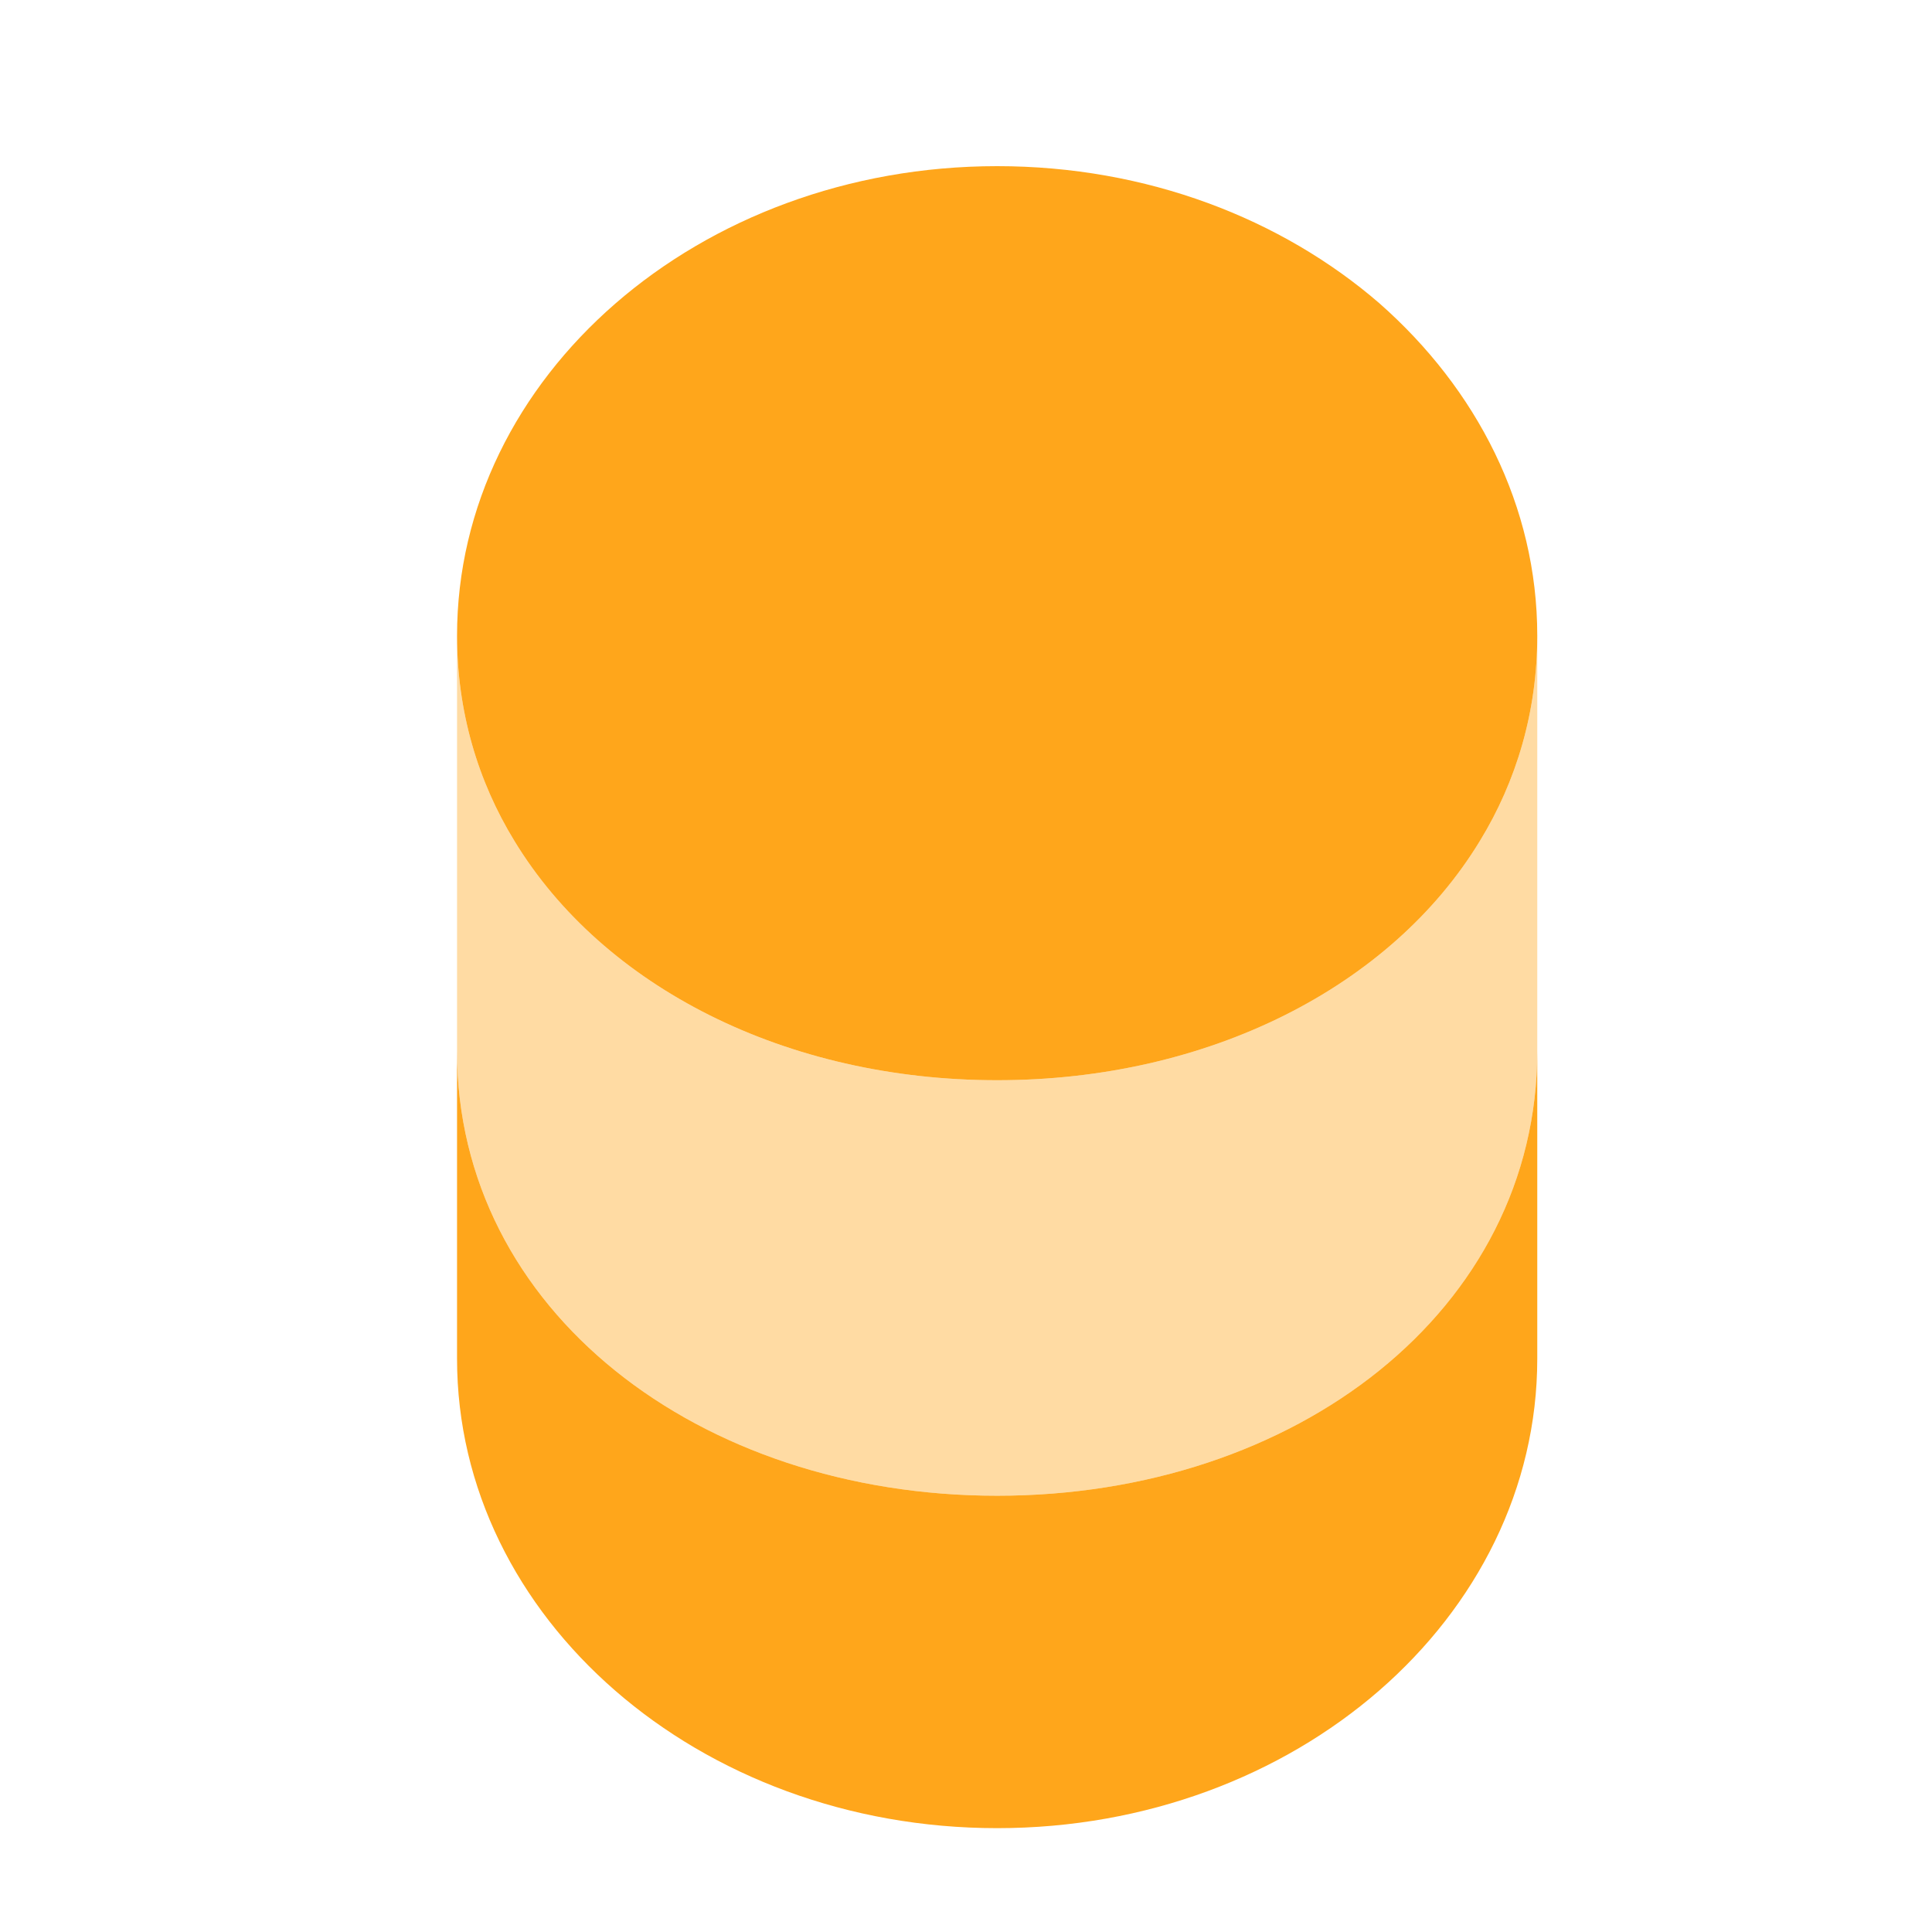
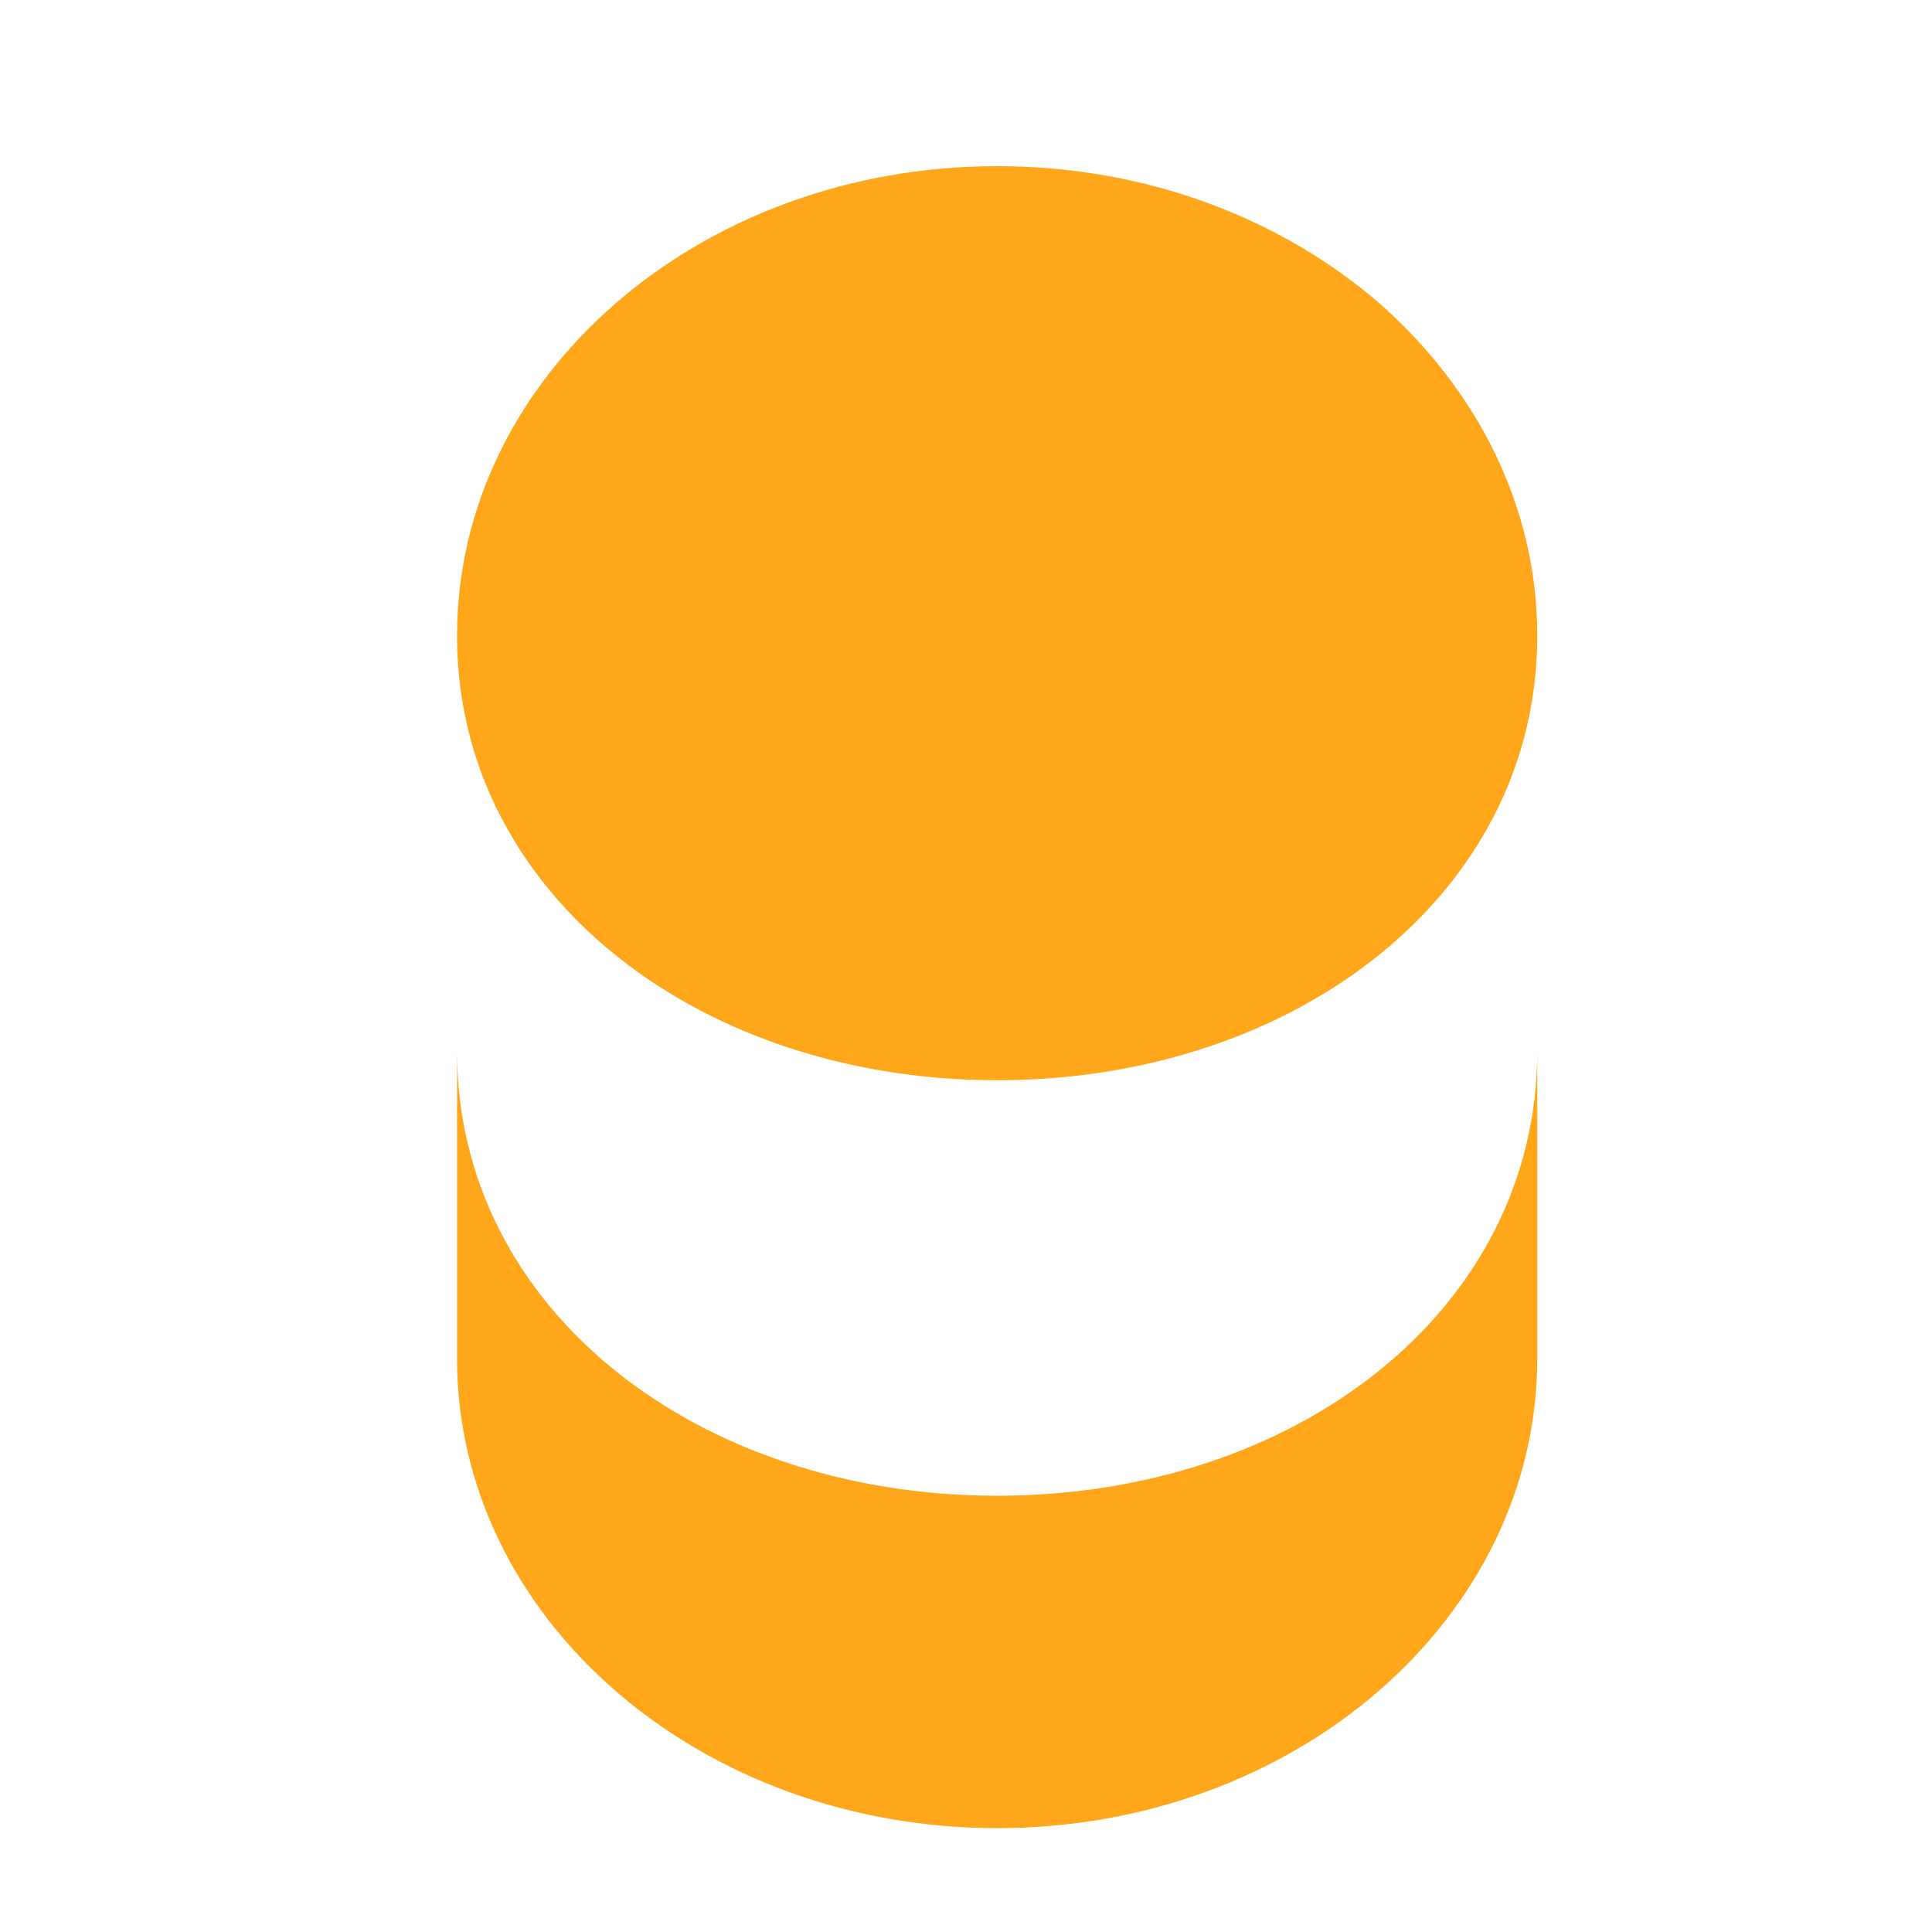
<svg xmlns="http://www.w3.org/2000/svg" width="16" height="16" viewBox="0 0 16 16" fill="none">
  <path d="M12.731 8.705V11.252C12.731 13.399 10.729 15.14 8.258 15.14C5.787 15.14 3.785 13.399 3.785 11.252V8.705C3.785 10.852 5.787 12.387 8.258 12.387C10.729 12.387 12.731 10.852 12.731 8.705Z" fill="#FFA61B" />
-   <path opacity="0.4" d="M12.731 5.265V8.705C12.731 10.852 10.729 12.387 8.258 12.387C5.787 12.387 3.785 10.852 3.785 8.705V5.265C3.785 5.891 3.957 6.469 4.26 6.964C4.996 8.175 6.51 8.946 8.258 8.946C10.006 8.946 11.52 8.175 12.256 6.964C12.559 6.469 12.731 5.891 12.731 5.265Z" fill="#FFA61B" />
  <path d="M12.731 5.265C12.731 5.891 12.559 6.469 12.256 6.964C11.52 8.175 10.006 8.946 8.258 8.946C6.51 8.946 4.996 8.175 4.26 6.964C3.957 6.469 3.785 5.891 3.785 5.265C3.785 3.117 5.787 1.376 8.258 1.376C9.497 1.376 10.612 1.81 11.424 2.512C12.229 3.221 12.731 4.191 12.731 5.265Z" fill="#FFA61B" />
</svg>